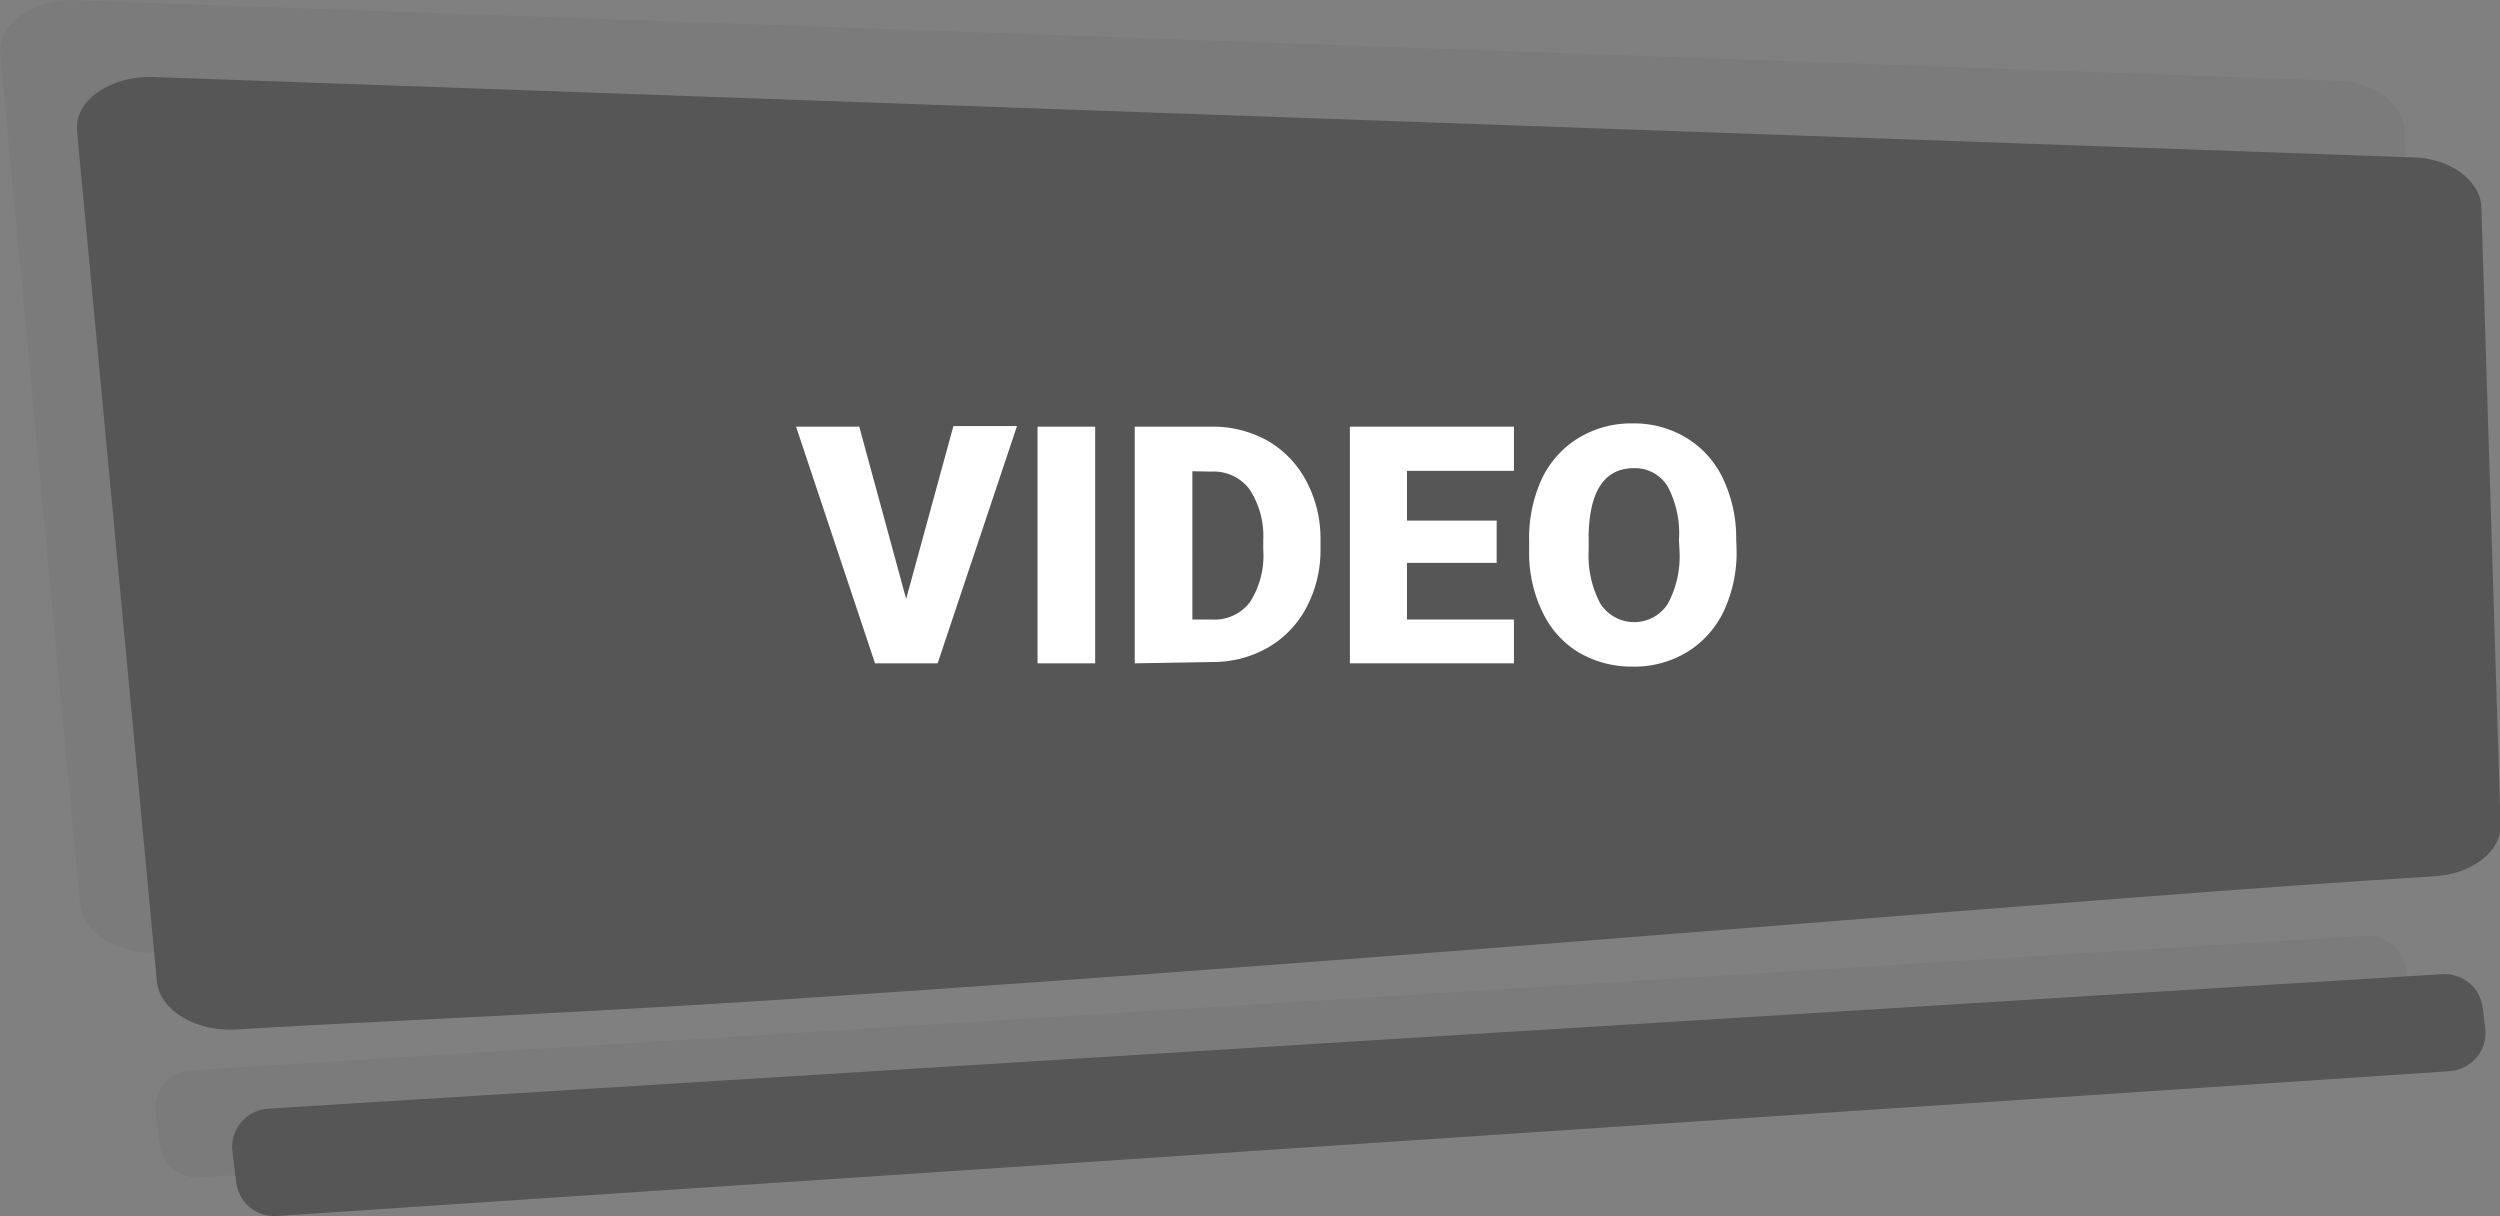
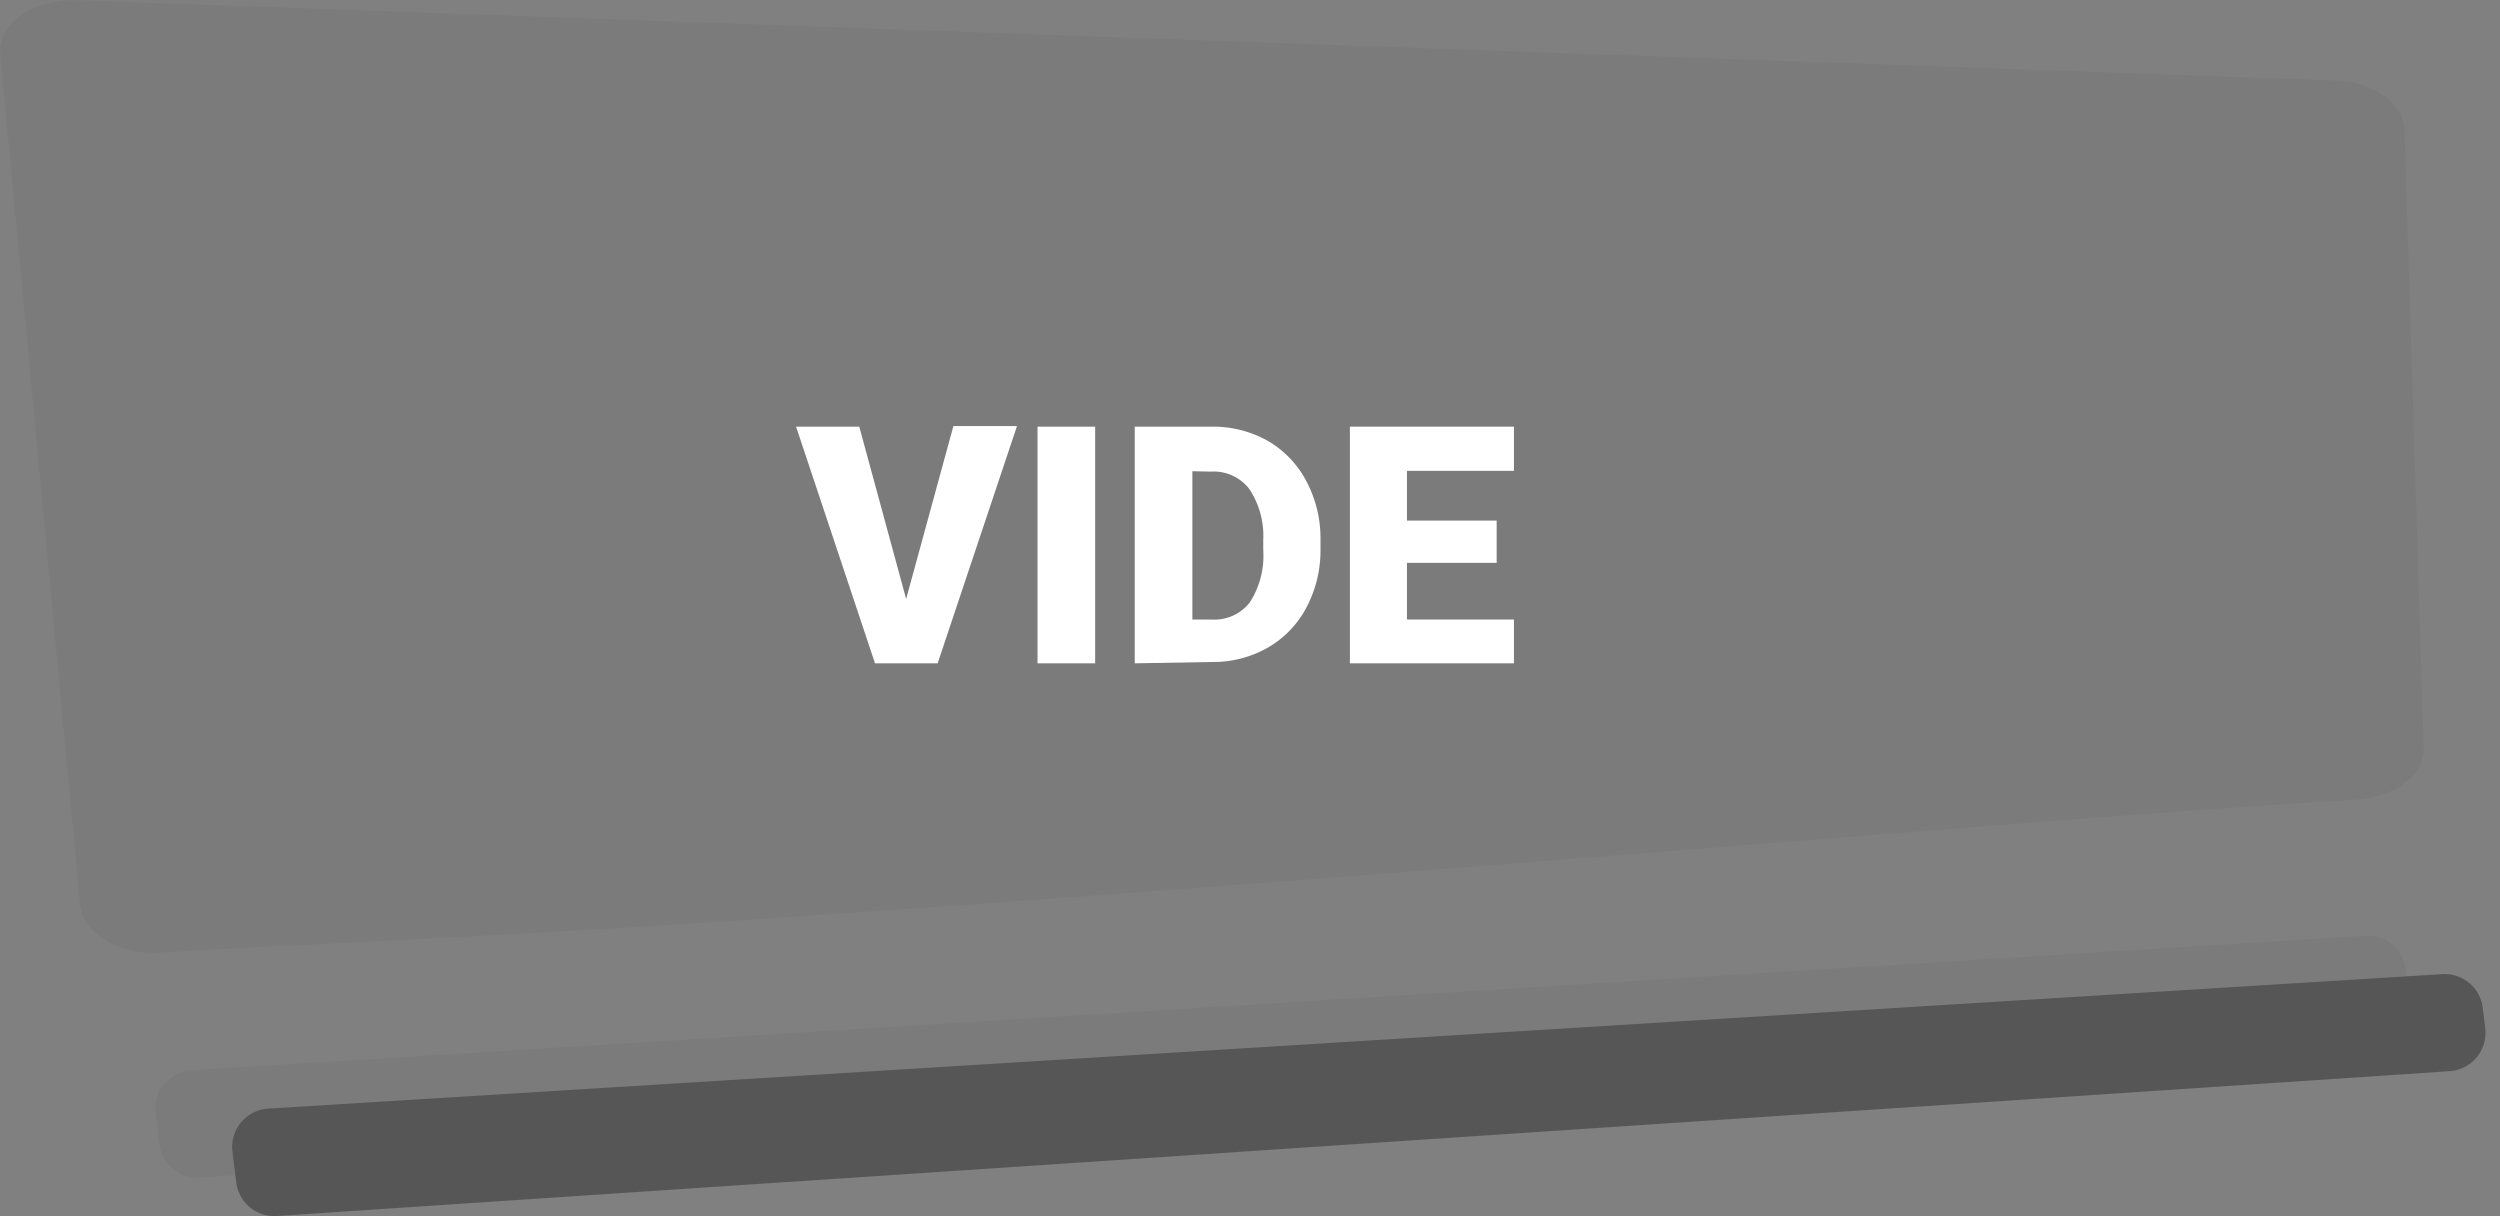
<svg xmlns="http://www.w3.org/2000/svg" id="Layer_1" data-name="Layer 1" viewBox="0 0 130.14 63.3">
  <rect x="0" y="0" width="130.14" height="63.3" fill="#808080" stroke="none" />
  <defs>
    <style>.cls-1{opacity:0.1;}.cls-2{fill:#565656;}.cls-3{fill:#fff;}</style>
  </defs>
  <g class="cls-1">
    <path class="cls-2" d="M13.61,63.85l113.1-7.54a2,2,0,0,0,1.85-2.25L128.43,53a2,2,0,0,0-2.11-1.74l-113.16,7a2,2,0,0,0-1.87,2.23l.2,1.63A2,2,0,0,0,13.61,63.85Z" transform="translate(-3.19 -2.55)" />
  </g>
  <g class="cls-1">
    <path class="cls-2" d="M7.16,2.56,124.69,6.74c2,0,3.62,1.19,3.67,2.59l1,32.15c.05,1.39-1.47,2.57-3.47,2.69-16.9,1-51.61,4.17-86.29,6.43-11.57.76-23.08,1.21-28.08,1.54-2.14.14-4-1-4.16-2.47L3.2,5.37C3.05,3.81,4.89,2.49,7.16,2.56Z" transform="translate(-3.19 -2.55)" />
  </g>
-   <path class="cls-2" d="M11.16,6.56l117.53,4.18c2,0,3.62,1.19,3.67,2.59l1,32.15c.05,1.39-1.47,2.57-3.47,2.69-16.9,1-51.61,4.17-86.29,6.43-11.57.76-23.08,1.21-28.08,1.54-2.14.14-4-1-4.16-2.47L7.2,9.37C7.05,7.81,8.89,6.49,11.16,6.56Z" transform="translate(-3.19 -2.55)" />
  <path class="cls-2" d="M17.61,65.85l113.1-7.54a2,2,0,0,0,1.85-2.25L132.43,55a2,2,0,0,0-2.11-1.74l-113.16,7a2,2,0,0,0-1.87,2.23l.2,1.63A2,2,0,0,0,17.61,65.85Z" transform="translate(-3.19 -2.55)" />
  <path class="cls-3" d="M50.36,33.73l2.46-9h3.31L52,37.08H48.74L44.63,24.76h3.29Z" transform="translate(-3.19 -2.55)" />
  <path class="cls-3" d="M60.2,37.08h-3V24.76h3Z" transform="translate(-3.19 -2.55)" />
  <path class="cls-3" d="M62.26,37.08V24.76h4a5.85,5.85,0,0,1,2.93.74,5.26,5.26,0,0,1,2,2.09,6.35,6.35,0,0,1,.74,3v.56a6.35,6.35,0,0,1-.72,3,5.21,5.21,0,0,1-2,2.1,5.71,5.71,0,0,1-2.9.76Zm3-10V34.8h1a2.31,2.31,0,0,0,2-.91,4.46,4.46,0,0,0,.69-2.71v-.53A4.39,4.39,0,0,0,68.22,28a2.34,2.34,0,0,0-2-.9Z" transform="translate(-3.19 -2.55)" />
  <path class="cls-3" d="M81.1,31.85H76.43V34.8H82v2.28H73.46V24.76H82v2.3H76.43v2.59H81.1Z" transform="translate(-3.19 -2.55)" />
-   <path class="cls-3" d="M93.59,31.18a7.22,7.22,0,0,1-.67,3.19A5,5,0,0,1,91,36.5a5.26,5.26,0,0,1-2.8.75,5.43,5.43,0,0,1-2.8-.72,4.87,4.87,0,0,1-1.89-2.07,7,7,0,0,1-.72-3.09v-.69a7.38,7.38,0,0,1,.66-3.2,5,5,0,0,1,1.91-2.13,5.31,5.31,0,0,1,2.82-.76,5.25,5.25,0,0,1,2.79.75,4.93,4.93,0,0,1,1.91,2.12,7.19,7.19,0,0,1,.69,3.15Zm-3-.52A5.2,5.2,0,0,0,90,27.87a2,2,0,0,0-1.75-.95c-1.49,0-2.28,1.12-2.36,3.35v.91a5.34,5.34,0,0,0,.6,2.78A2.09,2.09,0,0,0,90,34a5.21,5.21,0,0,0,.62-2.75Z" transform="translate(-3.19 -2.55)" />
</svg>